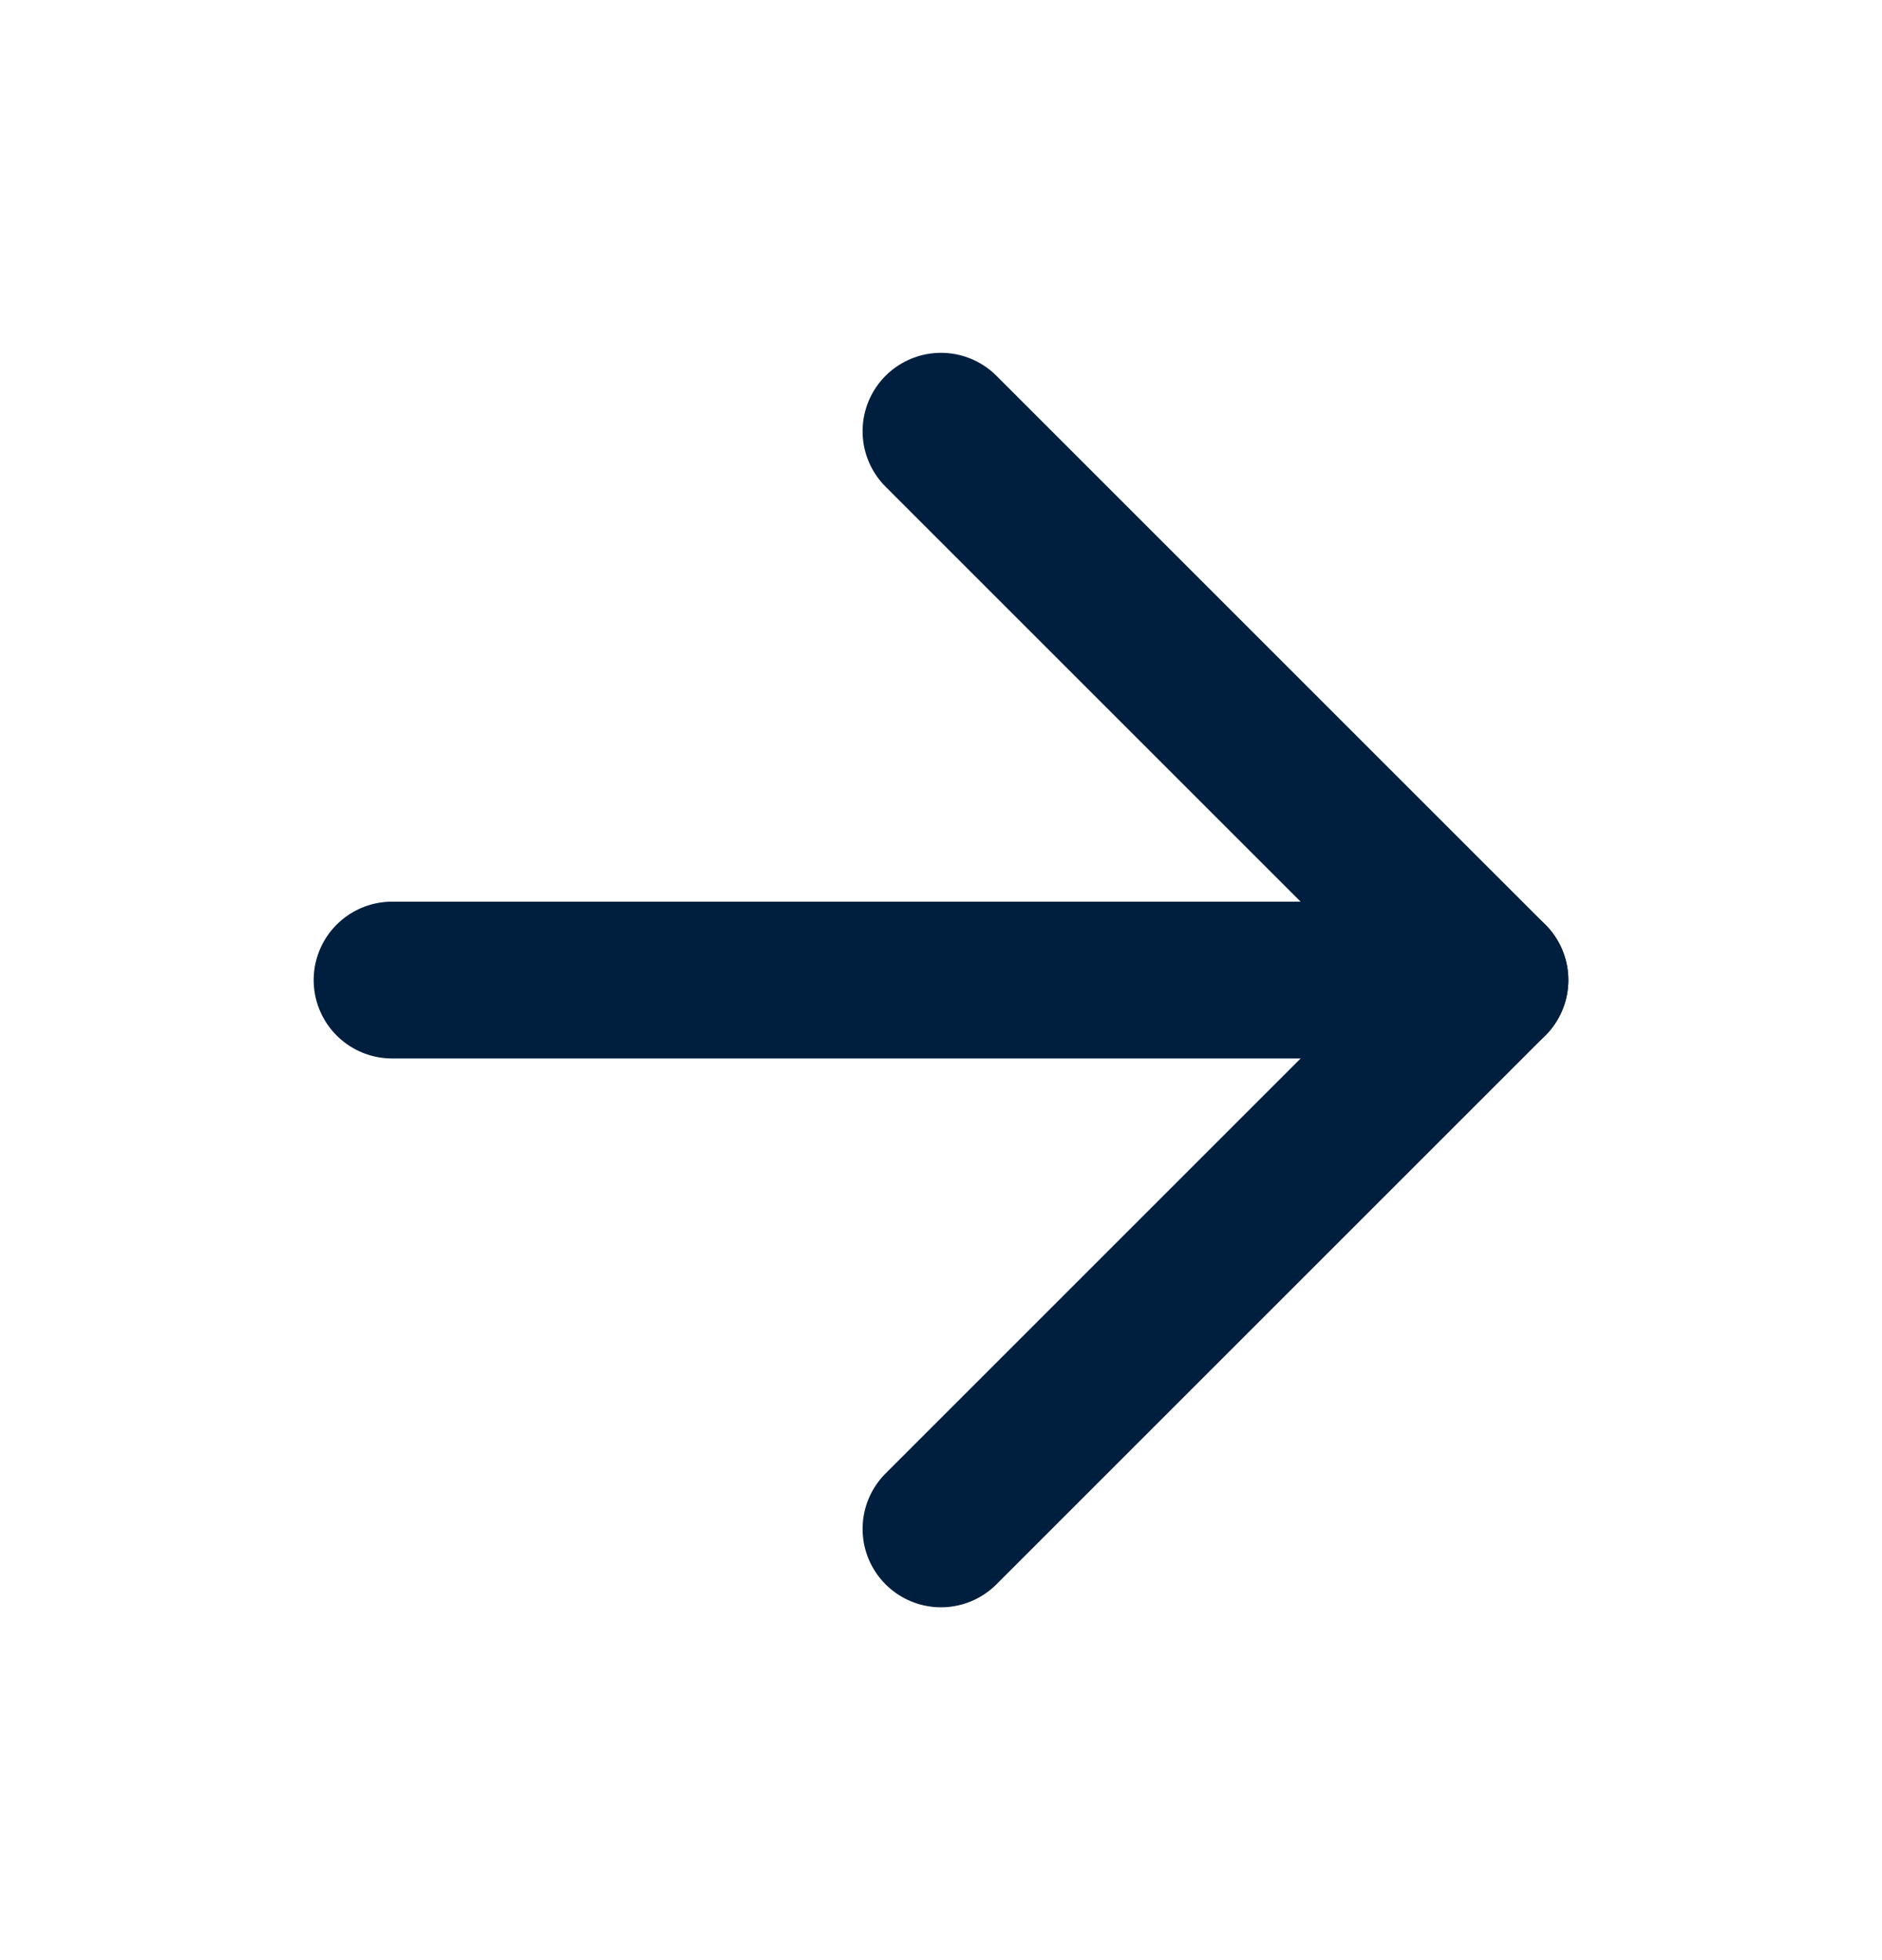
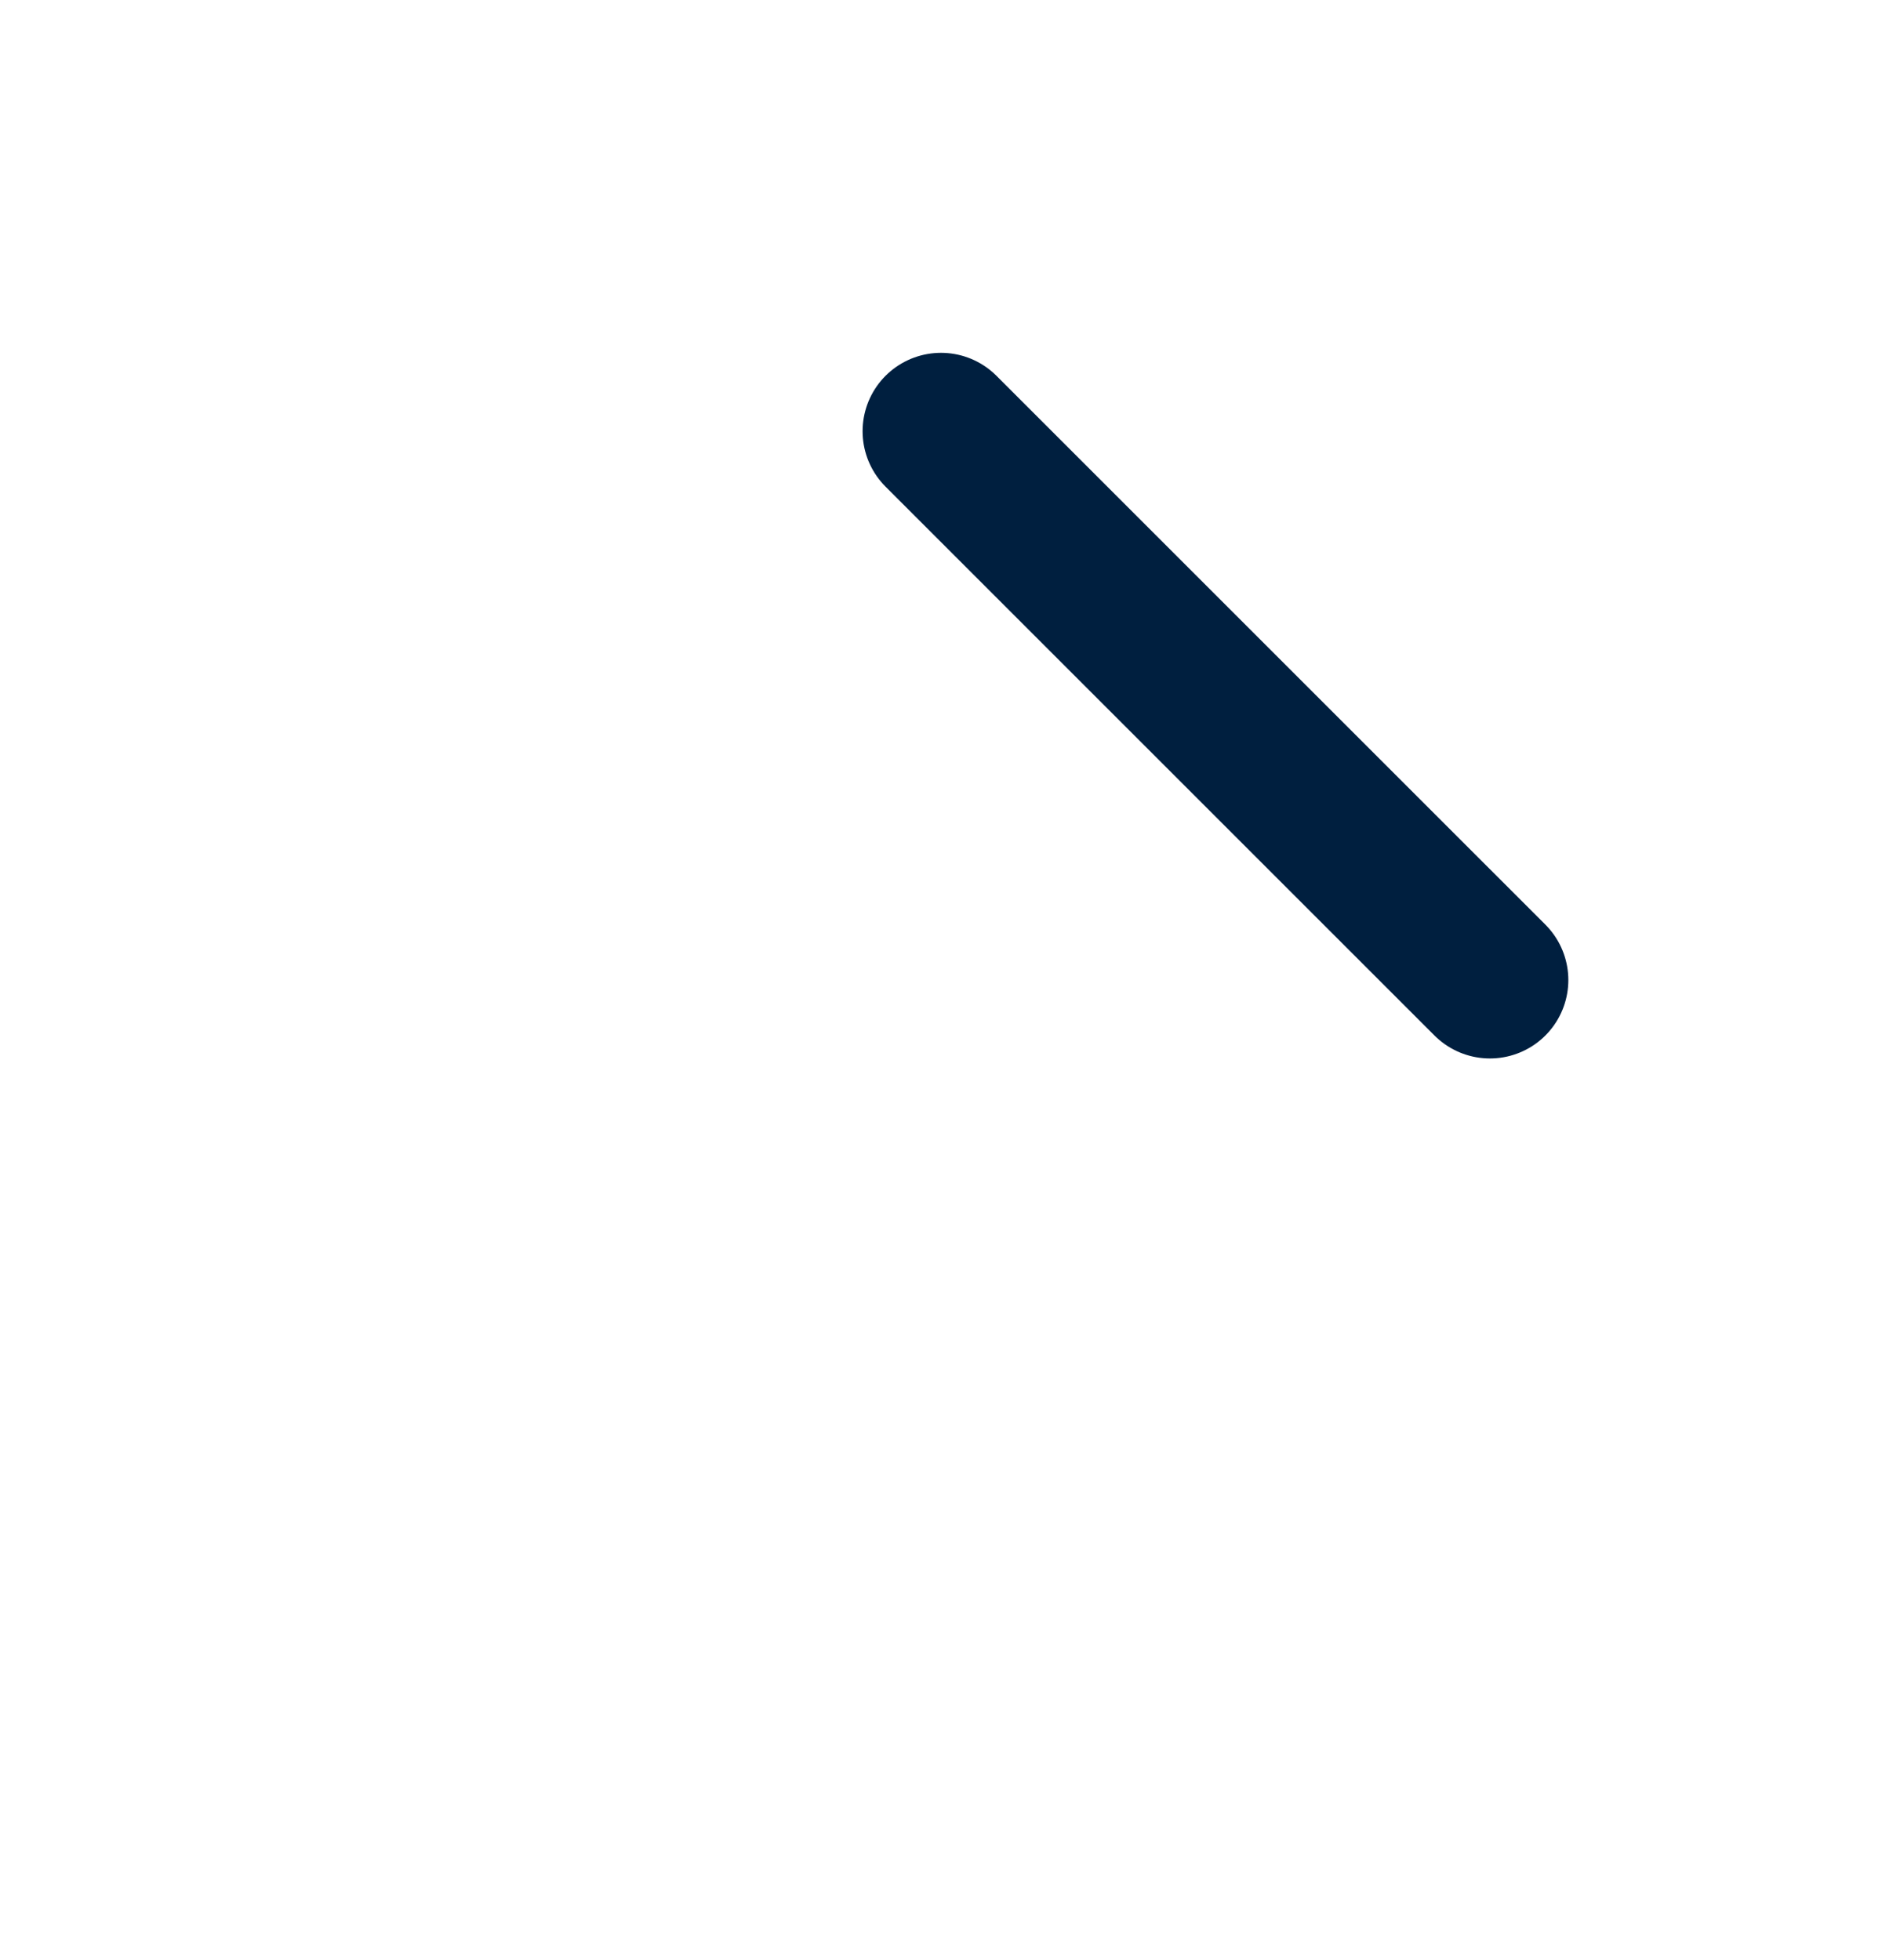
<svg xmlns="http://www.w3.org/2000/svg" width="24" height="25" viewBox="0 0 24 25" fill="none">
-   <path d="M5 12.5H19" stroke="#001F3F" stroke-width="2" stroke-linecap="round" stroke-linejoin="round" />
-   <path d="M12 5.5L19 12.5L12 19.5" stroke="#001F3F" stroke-width="2" stroke-linecap="round" stroke-linejoin="round" />
+   <path d="M12 5.5L19 12.5" stroke="#001F3F" stroke-width="2" stroke-linecap="round" stroke-linejoin="round" />
</svg>